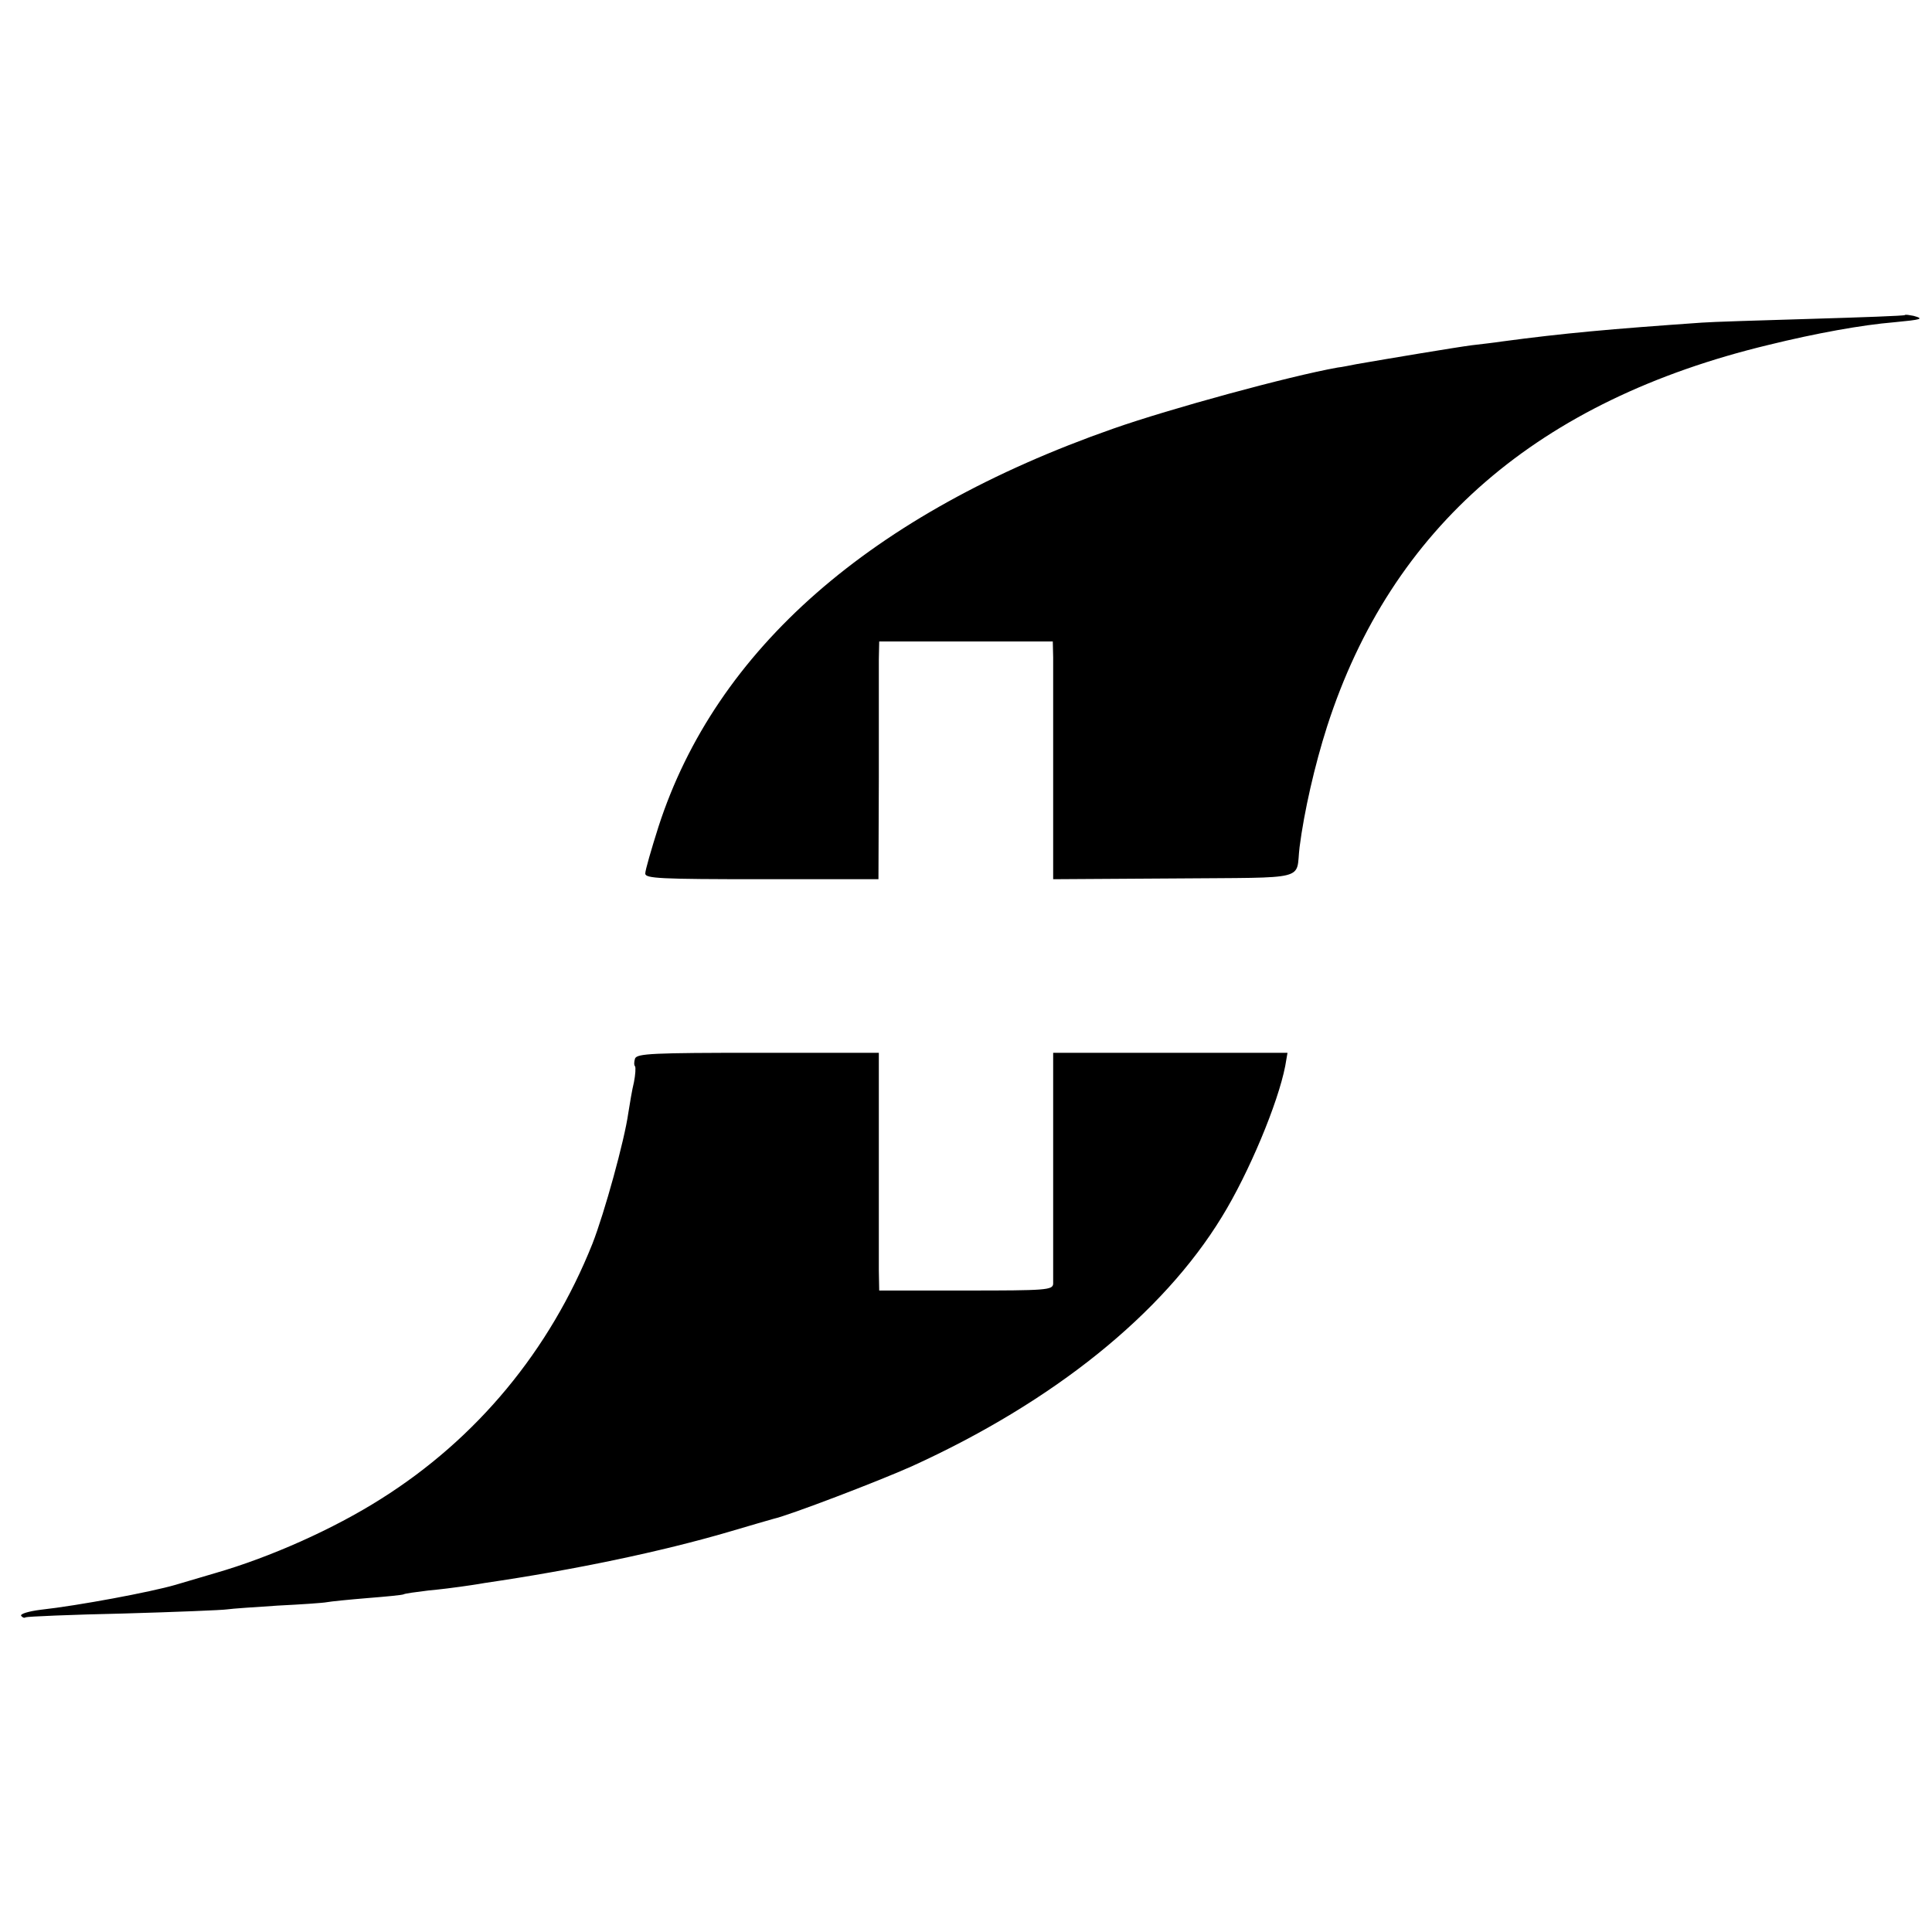
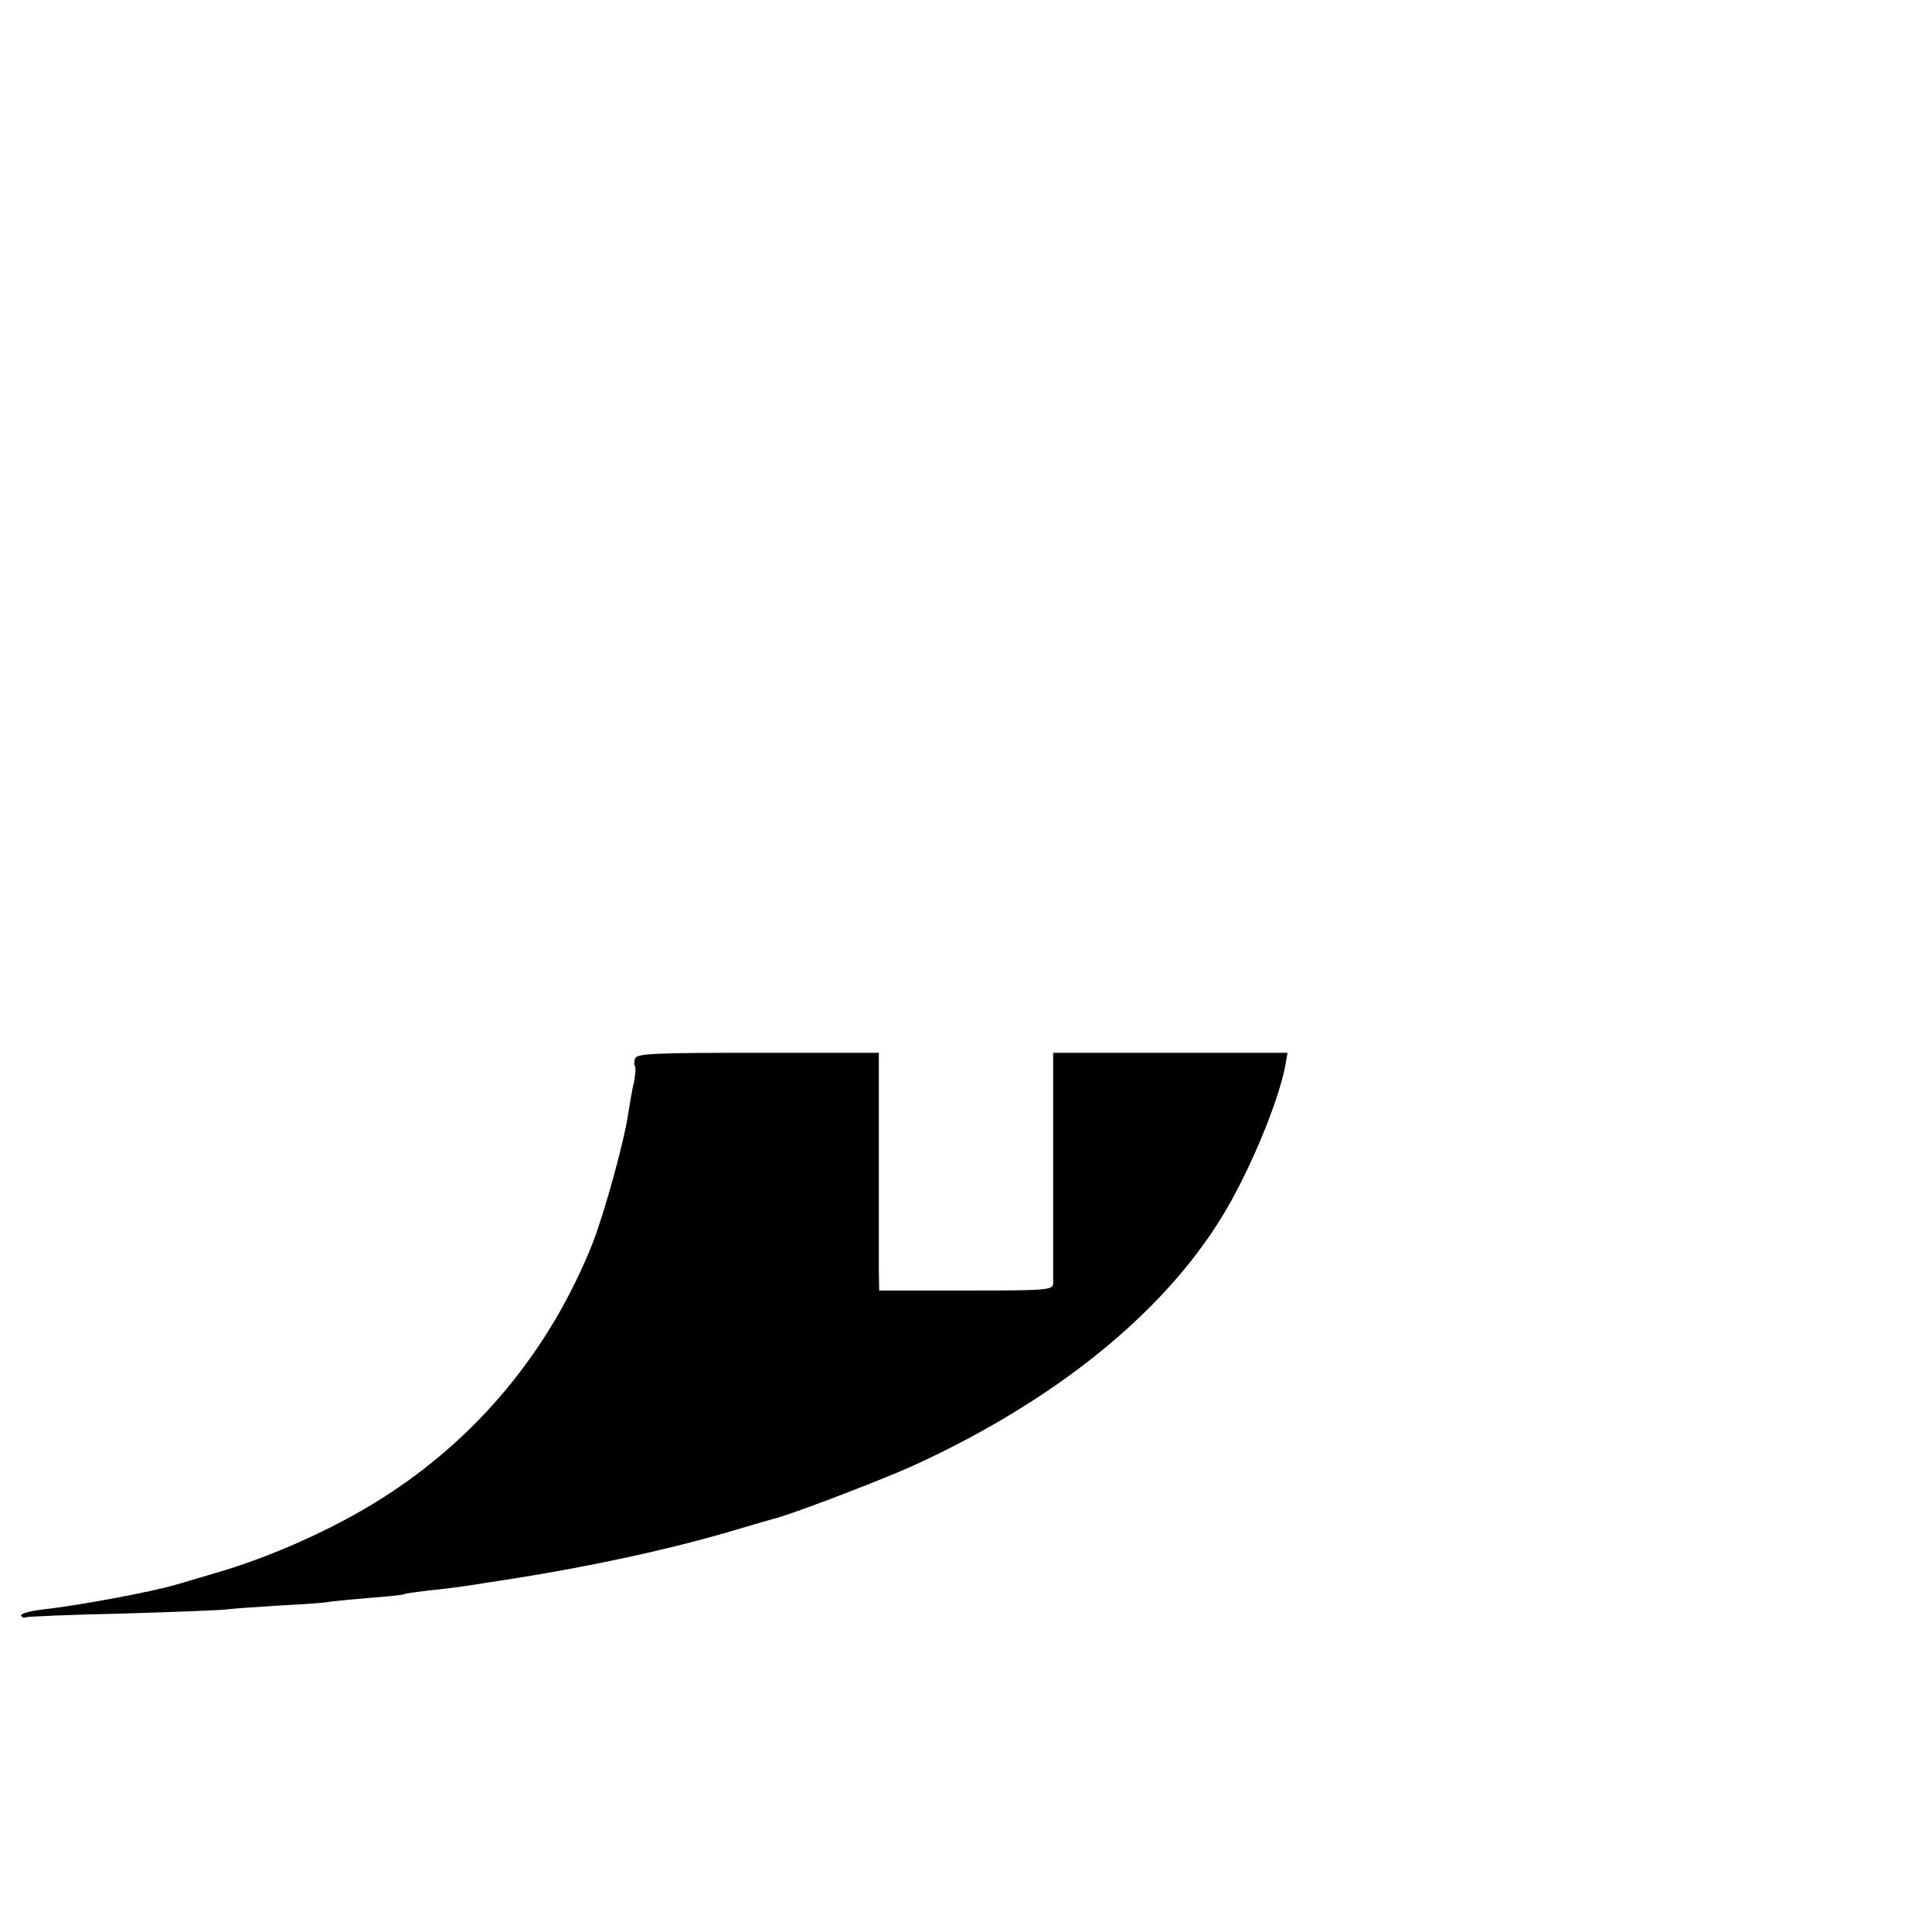
<svg xmlns="http://www.w3.org/2000/svg" version="1.0" width="512pt" height="512pt" viewBox="0 0 512 512" preserveAspectRatio="xMidYMid meet">
  <g transform="translate(0,512) scale(0.1,-0.1)" fill="#000000" stroke="none">
-     <path d="M5048 4285 c-2 -2 -113 -6 -248 -10 -135 -4 -265 -8 -290 -10 -243 -17 -366 -28 -530 -50 -19 -3 -55 -7 -80 -10 -39 -5 -219 -35 -305 -50 -16 -3 -39 -8 -50 -9 -129 -23 -444 -109 -595 -162 -642 -225 -1053 -585 -1205 -1055 -19 -60 -35 -115 -35 -124 0 -13 39 -15 309 -15 l309 0 1 268 c0 147 0 288 0 315 l1 47 230 0 230 0 1 -42 c0 -24 0 -166 0 -316 l0 -272 321 2 c362 3 321 -7 332 83 12 94 40 217 73 320 170 527 559 864 1170 1011 126 31 248 53 333 60 73 7 80 9 51 17 -11 2 -21 4 -23 2z" />
    <path d="M1683 2315 c-3 -9 -3 -18 0 -21 2 -3 1 -22 -3 -42 -5 -20 -11 -57 -15 -82 -10 -72 -63 -264 -95 -346 -113 -283 -306 -516 -560 -676 -126 -80 -294 -155 -440 -197 -41 -12 -88 -26 -105 -31 -65 -19 -257 -55 -357 -66 -32 -4 -55 -11 -52 -16 3 -4 8 -7 12 -4 4 2 120 7 259 10 139 4 263 9 275 11 13 2 73 6 134 10 61 3 120 7 130 9 10 2 60 7 109 11 50 4 92 8 95 10 3 2 32 6 65 10 33 3 71 8 85 10 14 2 43 6 65 10 239 35 467 83 645 135 58 17 112 33 120 35 41 9 279 100 366 139 376 171 665 404 822 661 72 117 149 302 168 400 l6 35 -310 0 -311 0 0 -297 c0 -164 0 -306 0 -315 -1 -17 -19 -18 -231 -18 l-230 0 -1 53 c0 28 0 170 0 315 l0 262 -320 0 c-279 0 -320 -2 -326 -15z" />
  </g>
</svg>